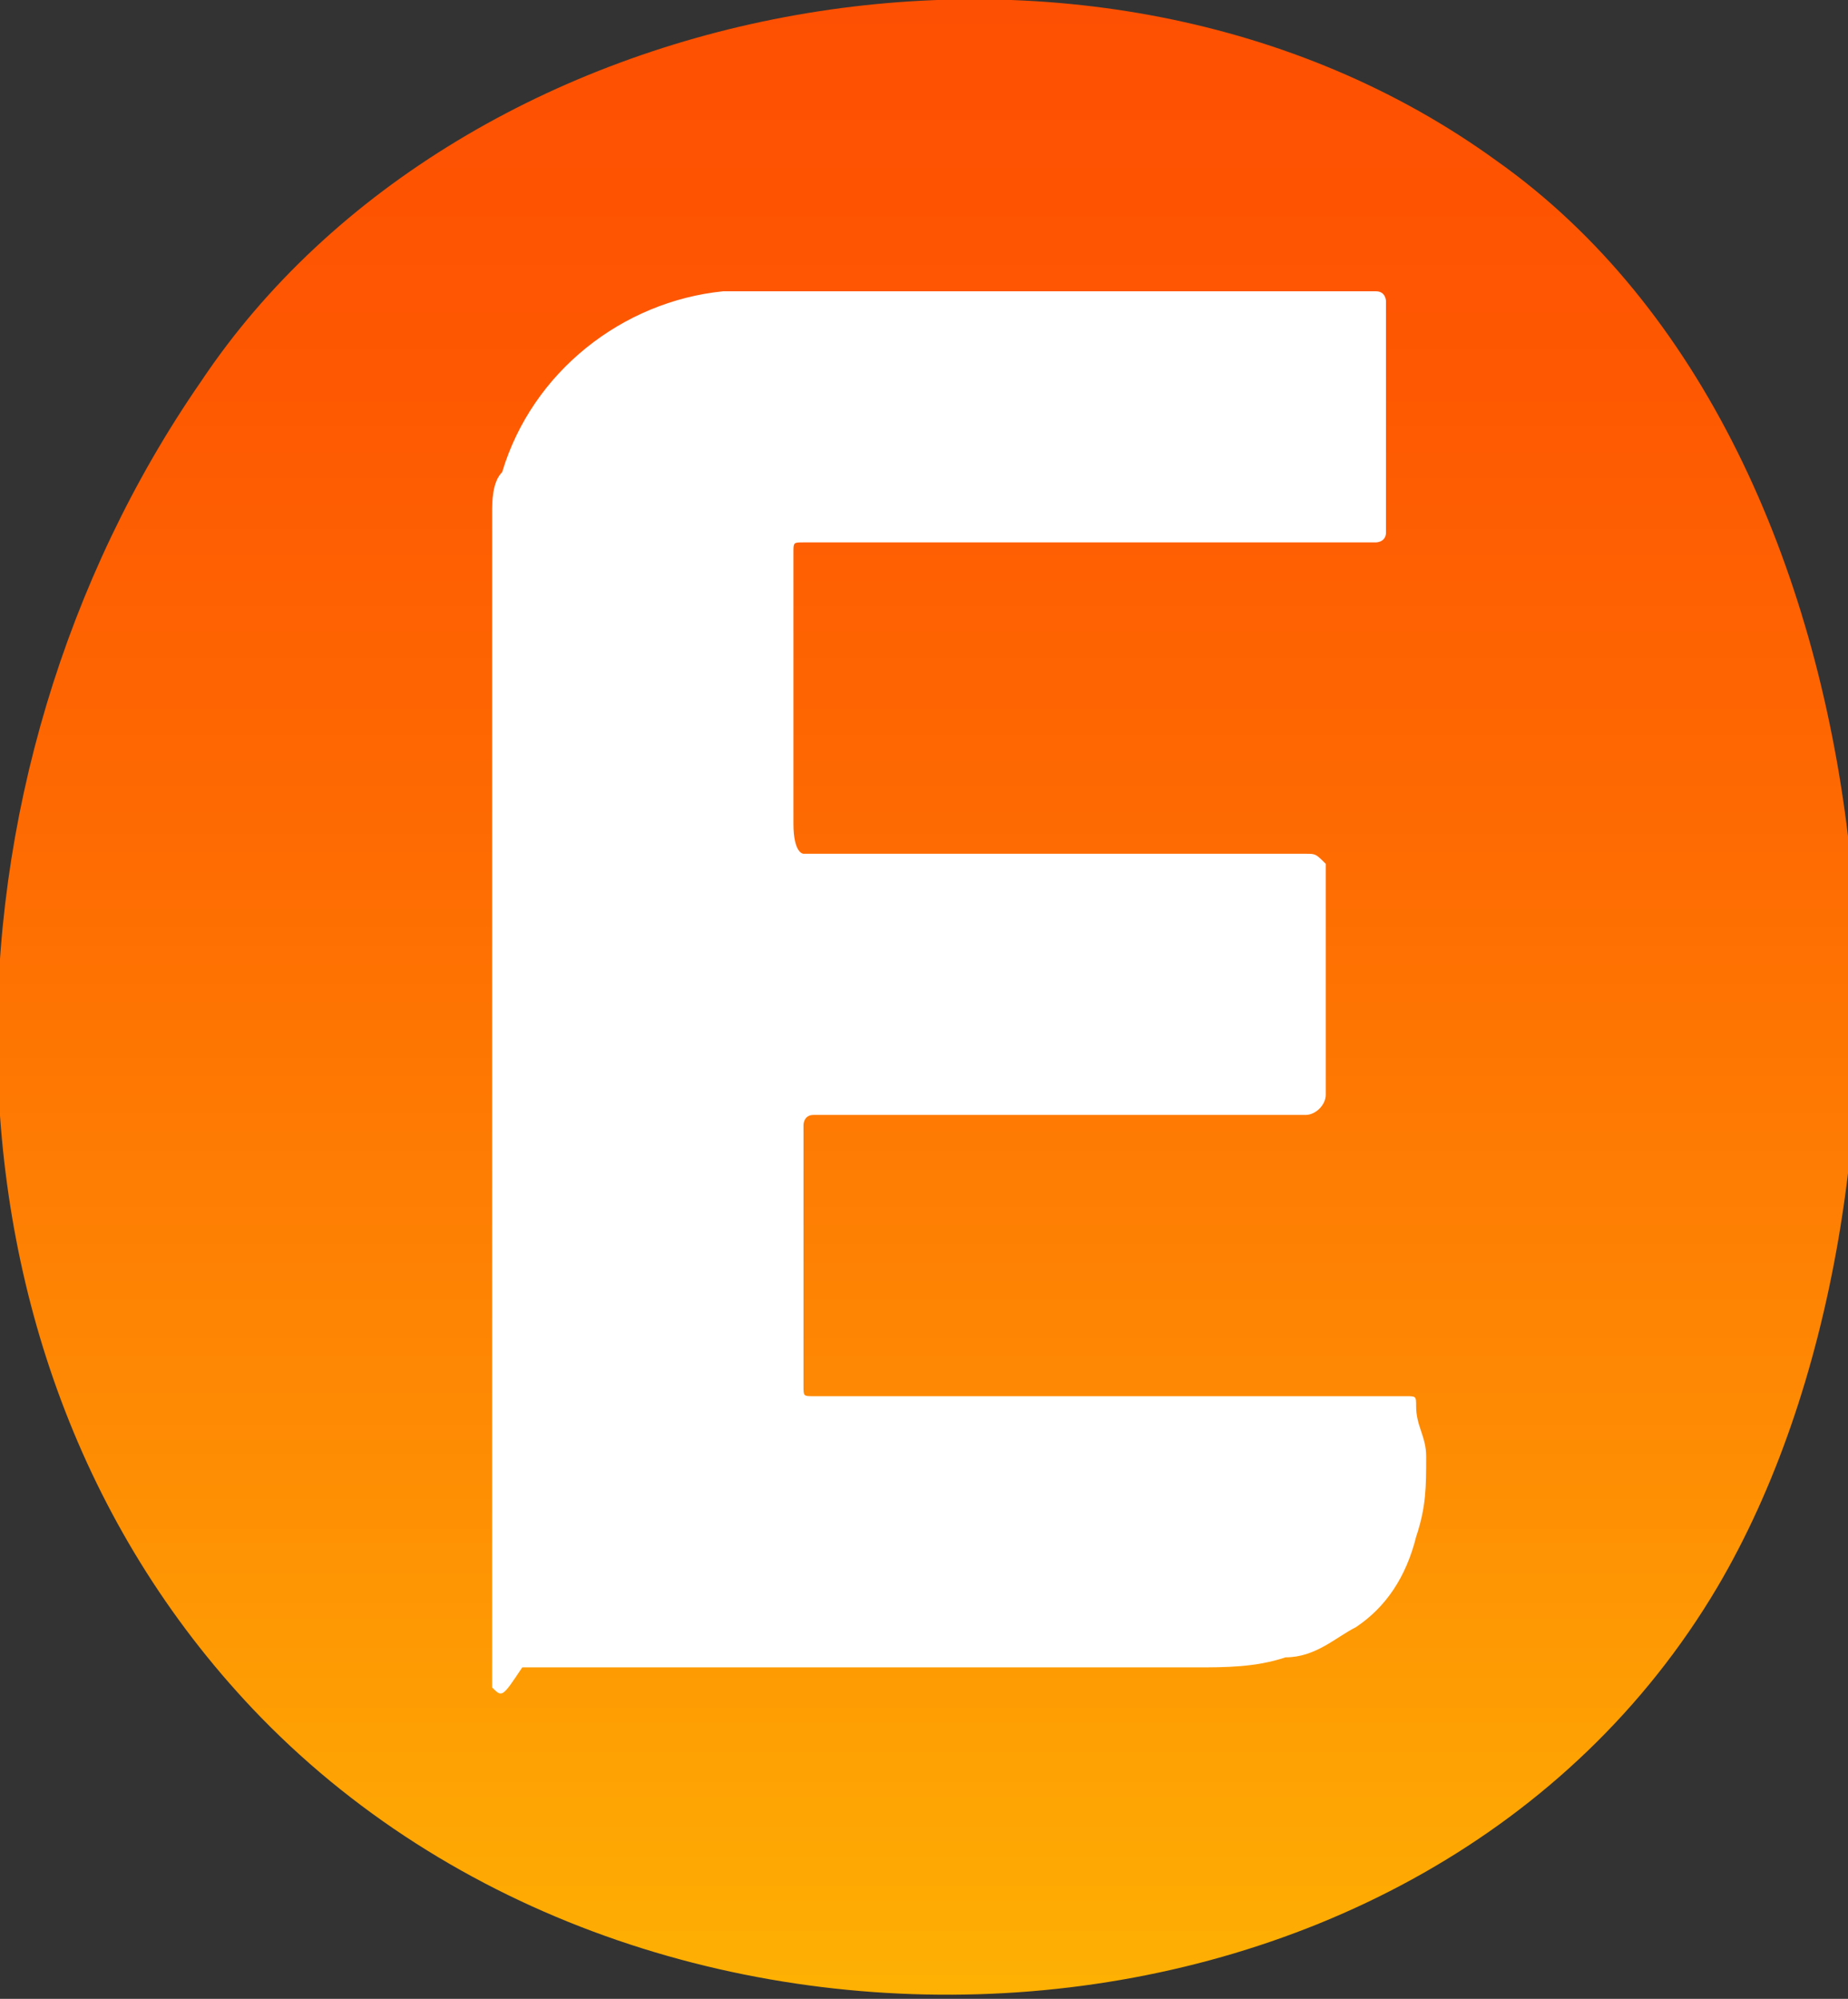
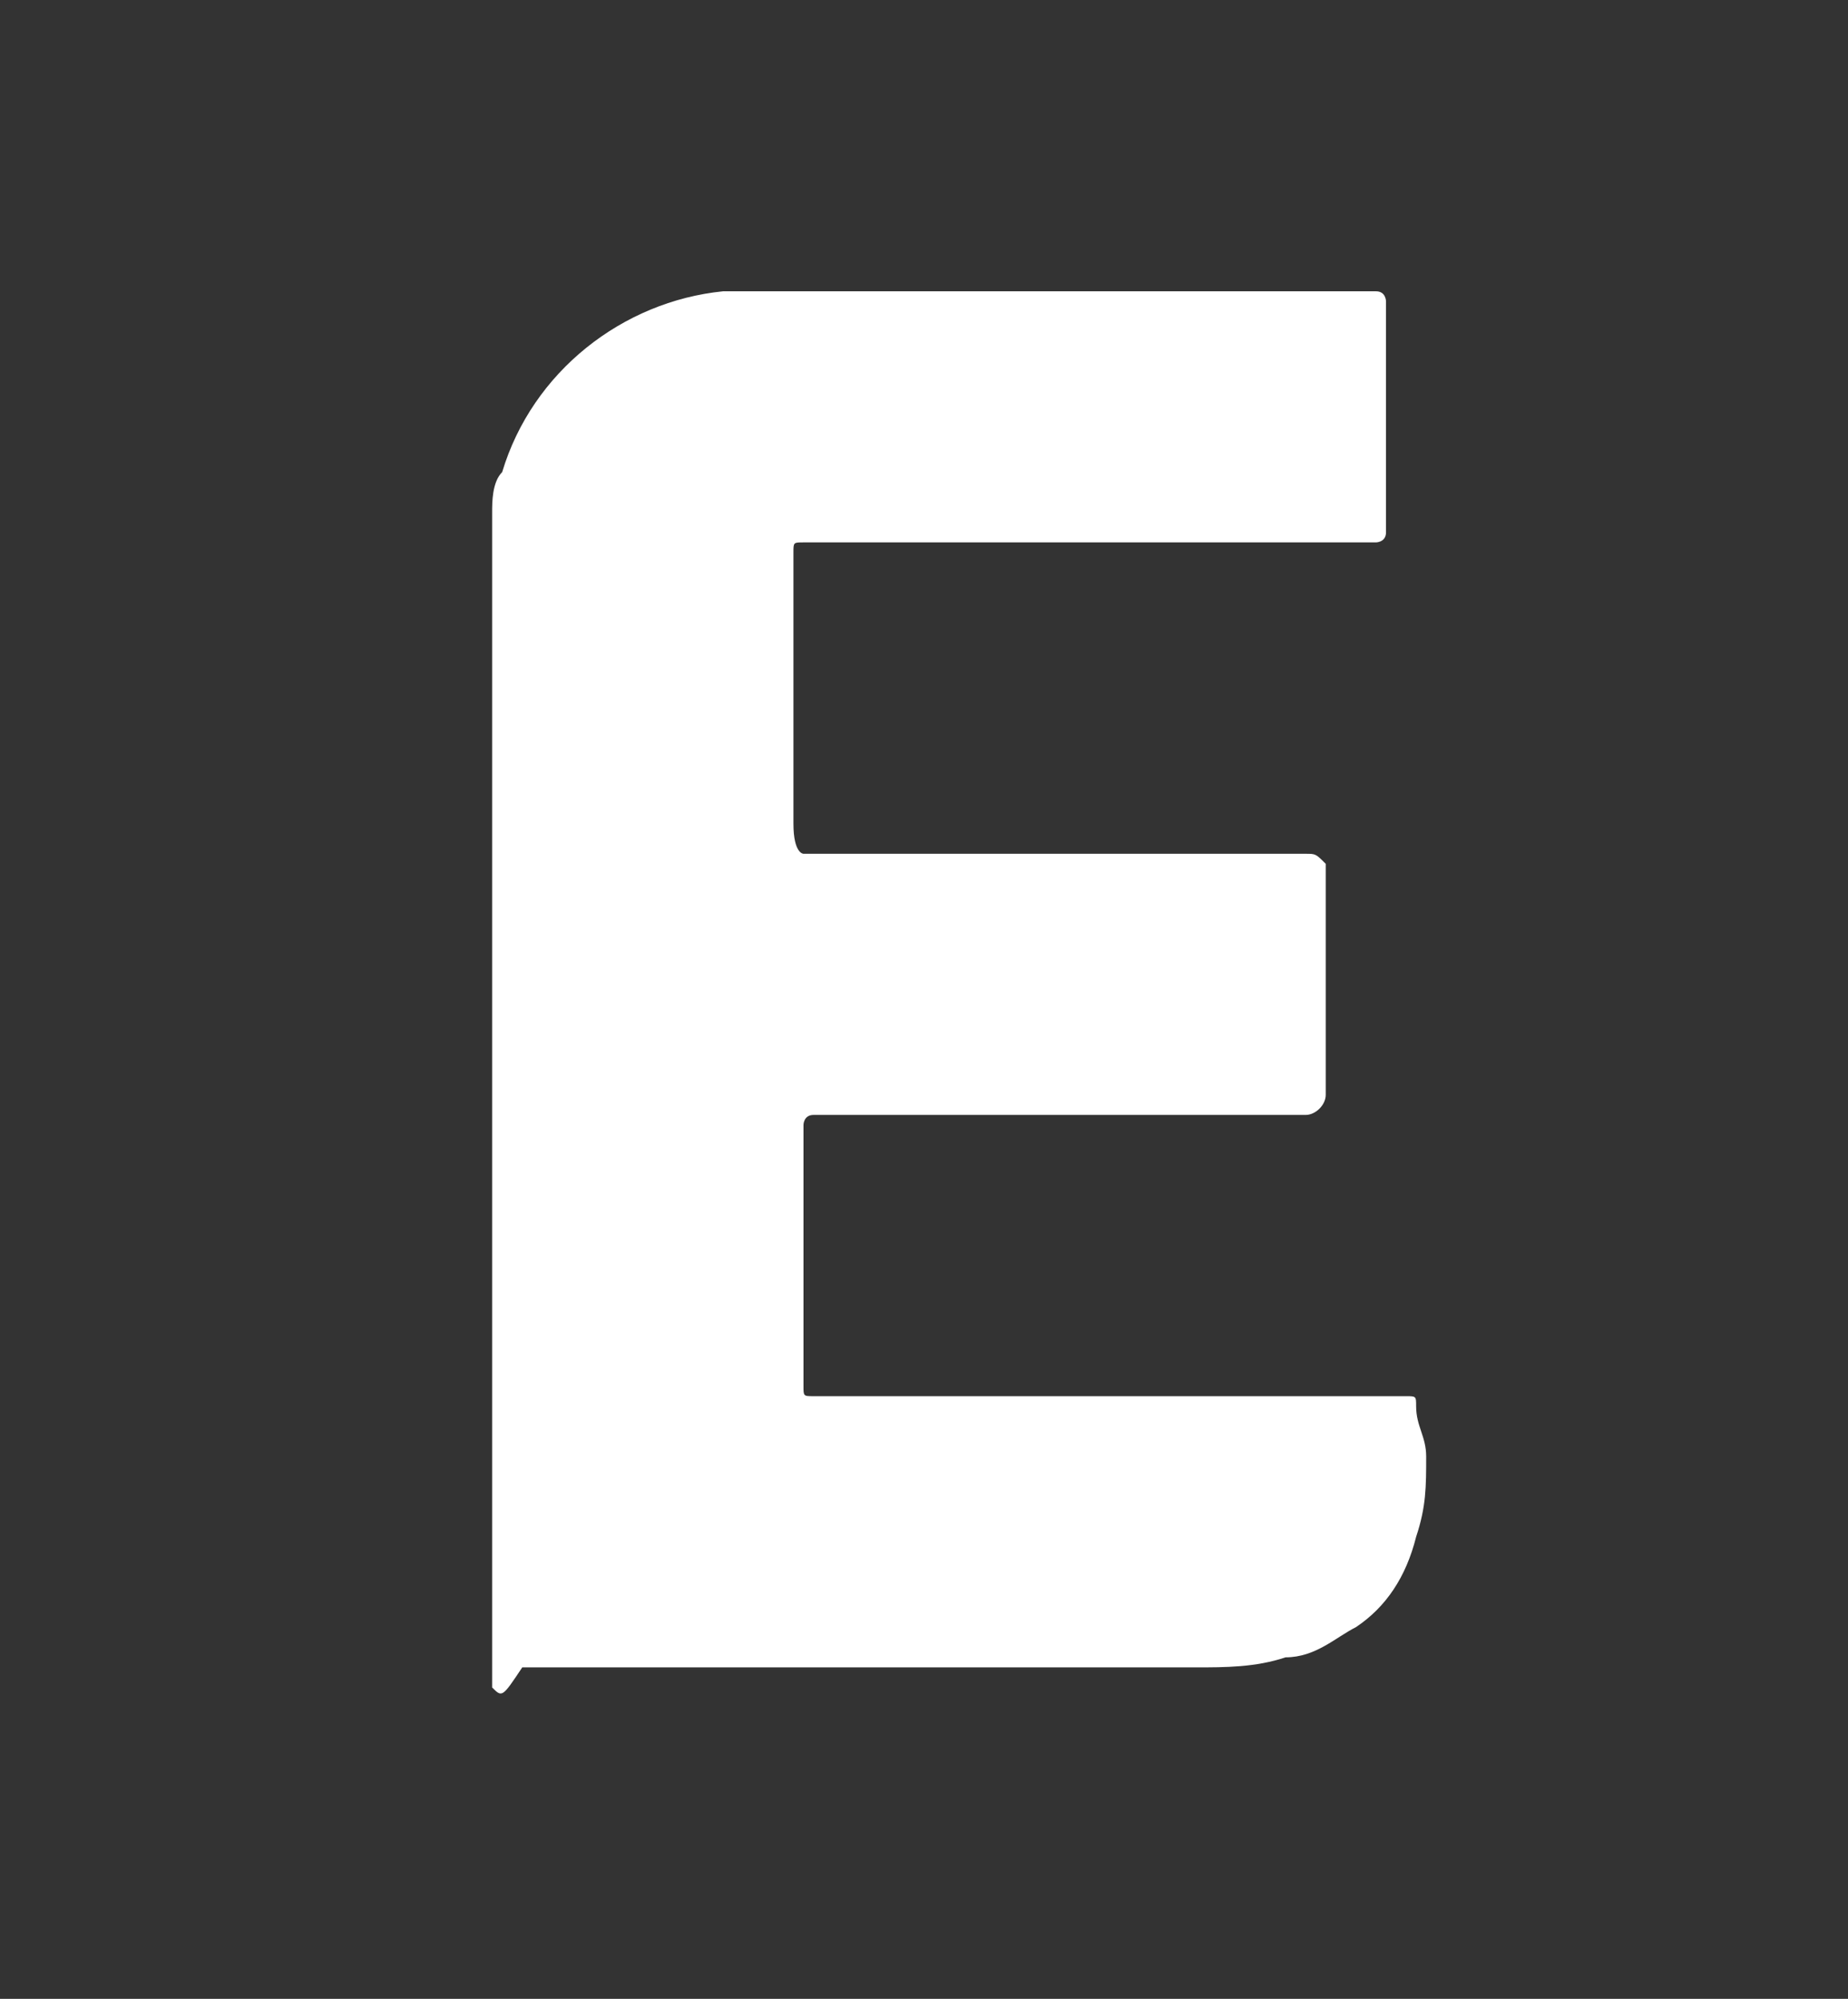
<svg xmlns="http://www.w3.org/2000/svg" version="1.1" id="Layer_1" x="0px" y="0px" viewBox="0 0 18.4 19.9" style="enable-background:new 0 0 18.4 19.9;" xml:space="preserve">
  <rect x="0" y="0" width="18.4" height="19.9" fill="#333333" stroke="none" />
  <style type="text/css">
	.st0{fill:url(#SVGID_1_);}
	.st1{fill:#FFFFFF;}
</style>
  <linearGradient id="SVGID_1_" gradientUnits="userSpaceOnUse" x1="9.225" y1="19.884" x2="9.225" y2="-3.029462e-04">
    <stop offset="0" style="stop-color:#FEB103" />
    <stop offset="0.298" style="stop-color:#FE8903" />
    <stop offset="0.587" style="stop-color:#FE6A02" />
    <stop offset="0.831" style="stop-color:#FE5702" />
    <stop offset="1" style="stop-color:#FE5002" />
  </linearGradient>
-   <path class="st0" d="M2,3.8c-2.7,3.9-2.9,9.7,0.6,13.3c4,4.1,11.6,3.6,14.5-1.3c2.3-3.9,1.9-11.3-2.2-14.2C10.9-1.3,4.6-0.1,2,3.8z" />
-   <path class="st1" d="M4.9,16.8c0-3.9,0-7.7,0-11.6c0,0,0-0.1,0-0.1c0-0.1,0-0.3,0.1-0.4c0.3-1,1.2-1.7,2.2-1.8c0,0,0,0,0,0  c2.2,0,4.4,0,6.5,0h0c0.1,0,0.1,0.1,0.1,0.1c0,0,0,0,0,0c0,0.8,0,1.6,0,2.3c0,0,0,0,0,0c0,0.1-0.1,0.1-0.1,0.1c0,0,0,0,0,0  c-1.9,0-3.7,0-5.6,0c0,0,0,0-0.1,0c-0.1,0-0.1,0-0.1,0.1c0,0,0,0,0,0.1c0,0.9,0,1.7,0,2.6c0,0,0,0,0,0C7.9,8.5,8,8.5,8,8.5  c0,0,0,0,0.1,0c1.6,0,3.3,0,4.9,0c0,0,0,0,0,0c0.1,0,0.1,0,0.2,0.1c0,0,0,0,0,0c0,0.8,0,1.5,0,2.3v0c0,0.1-0.1,0.2-0.2,0.2  c0,0,0,0,0,0c-1.6,0-3.3,0-4.9,0c0,0,0,0,0,0c-0.1,0-0.1,0.1-0.1,0.1c0,0,0,0,0,0c0,0.9,0,1.7,0,2.6v0c0,0.1,0,0.1,0.1,0.1  c0,0,0,0,0.1,0c1.9,0,3.9,0,5.8,0c0,0,0,0,0,0c0.1,0,0.1,0,0.1,0.1c0,0,0,0,0,0c0,0.2,0.1,0.3,0.1,0.5c0,0.3,0,0.5-0.1,0.8  c-0.1,0.4-0.3,0.7-0.6,0.9c-0.2,0.1-0.4,0.3-0.7,0.3c-0.3,0.1-0.6,0.1-0.9,0.1c-2.2,0-4.5,0-6.7,0c0,0,0,0,0,0  C5,16.9,5,16.9,4.9,16.8C4.9,16.8,4.9,16.8,4.9,16.8z" />
+   <path class="st1" d="M4.9,16.8c0-3.9,0-7.7,0-11.6c0,0,0-0.1,0-0.1c0-0.1,0-0.3,0.1-0.4c0.3-1,1.2-1.7,2.2-1.8c0,0,0,0,0,0  c2.2,0,4.4,0,6.5,0h0c0.1,0,0.1,0.1,0.1,0.1c0,0,0,0,0,0c0,0.8,0,1.6,0,2.3c0,0,0,0,0,0c0,0.1-0.1,0.1-0.1,0.1c0,0,0,0,0,0  c-1.9,0-3.7,0-5.6,0c0,0,0,0-0.1,0c-0.1,0-0.1,0-0.1,0.1c0,0,0,0,0,0.1c0,0.9,0,1.7,0,2.6c0,0,0,0,0,0C7.9,8.5,8,8.5,8,8.5  c0,0,0,0,0.1,0c1.6,0,3.3,0,4.9,0c0.1,0,0.1,0,0.2,0.1c0,0,0,0,0,0c0,0.8,0,1.5,0,2.3v0c0,0.1-0.1,0.2-0.2,0.2  c0,0,0,0,0,0c-1.6,0-3.3,0-4.9,0c0,0,0,0,0,0c-0.1,0-0.1,0.1-0.1,0.1c0,0,0,0,0,0c0,0.9,0,1.7,0,2.6v0c0,0.1,0,0.1,0.1,0.1  c0,0,0,0,0.1,0c1.9,0,3.9,0,5.8,0c0,0,0,0,0,0c0.1,0,0.1,0,0.1,0.1c0,0,0,0,0,0c0,0.2,0.1,0.3,0.1,0.5c0,0.3,0,0.5-0.1,0.8  c-0.1,0.4-0.3,0.7-0.6,0.9c-0.2,0.1-0.4,0.3-0.7,0.3c-0.3,0.1-0.6,0.1-0.9,0.1c-2.2,0-4.5,0-6.7,0c0,0,0,0,0,0  C5,16.9,5,16.9,4.9,16.8C4.9,16.8,4.9,16.8,4.9,16.8z" />
</svg>